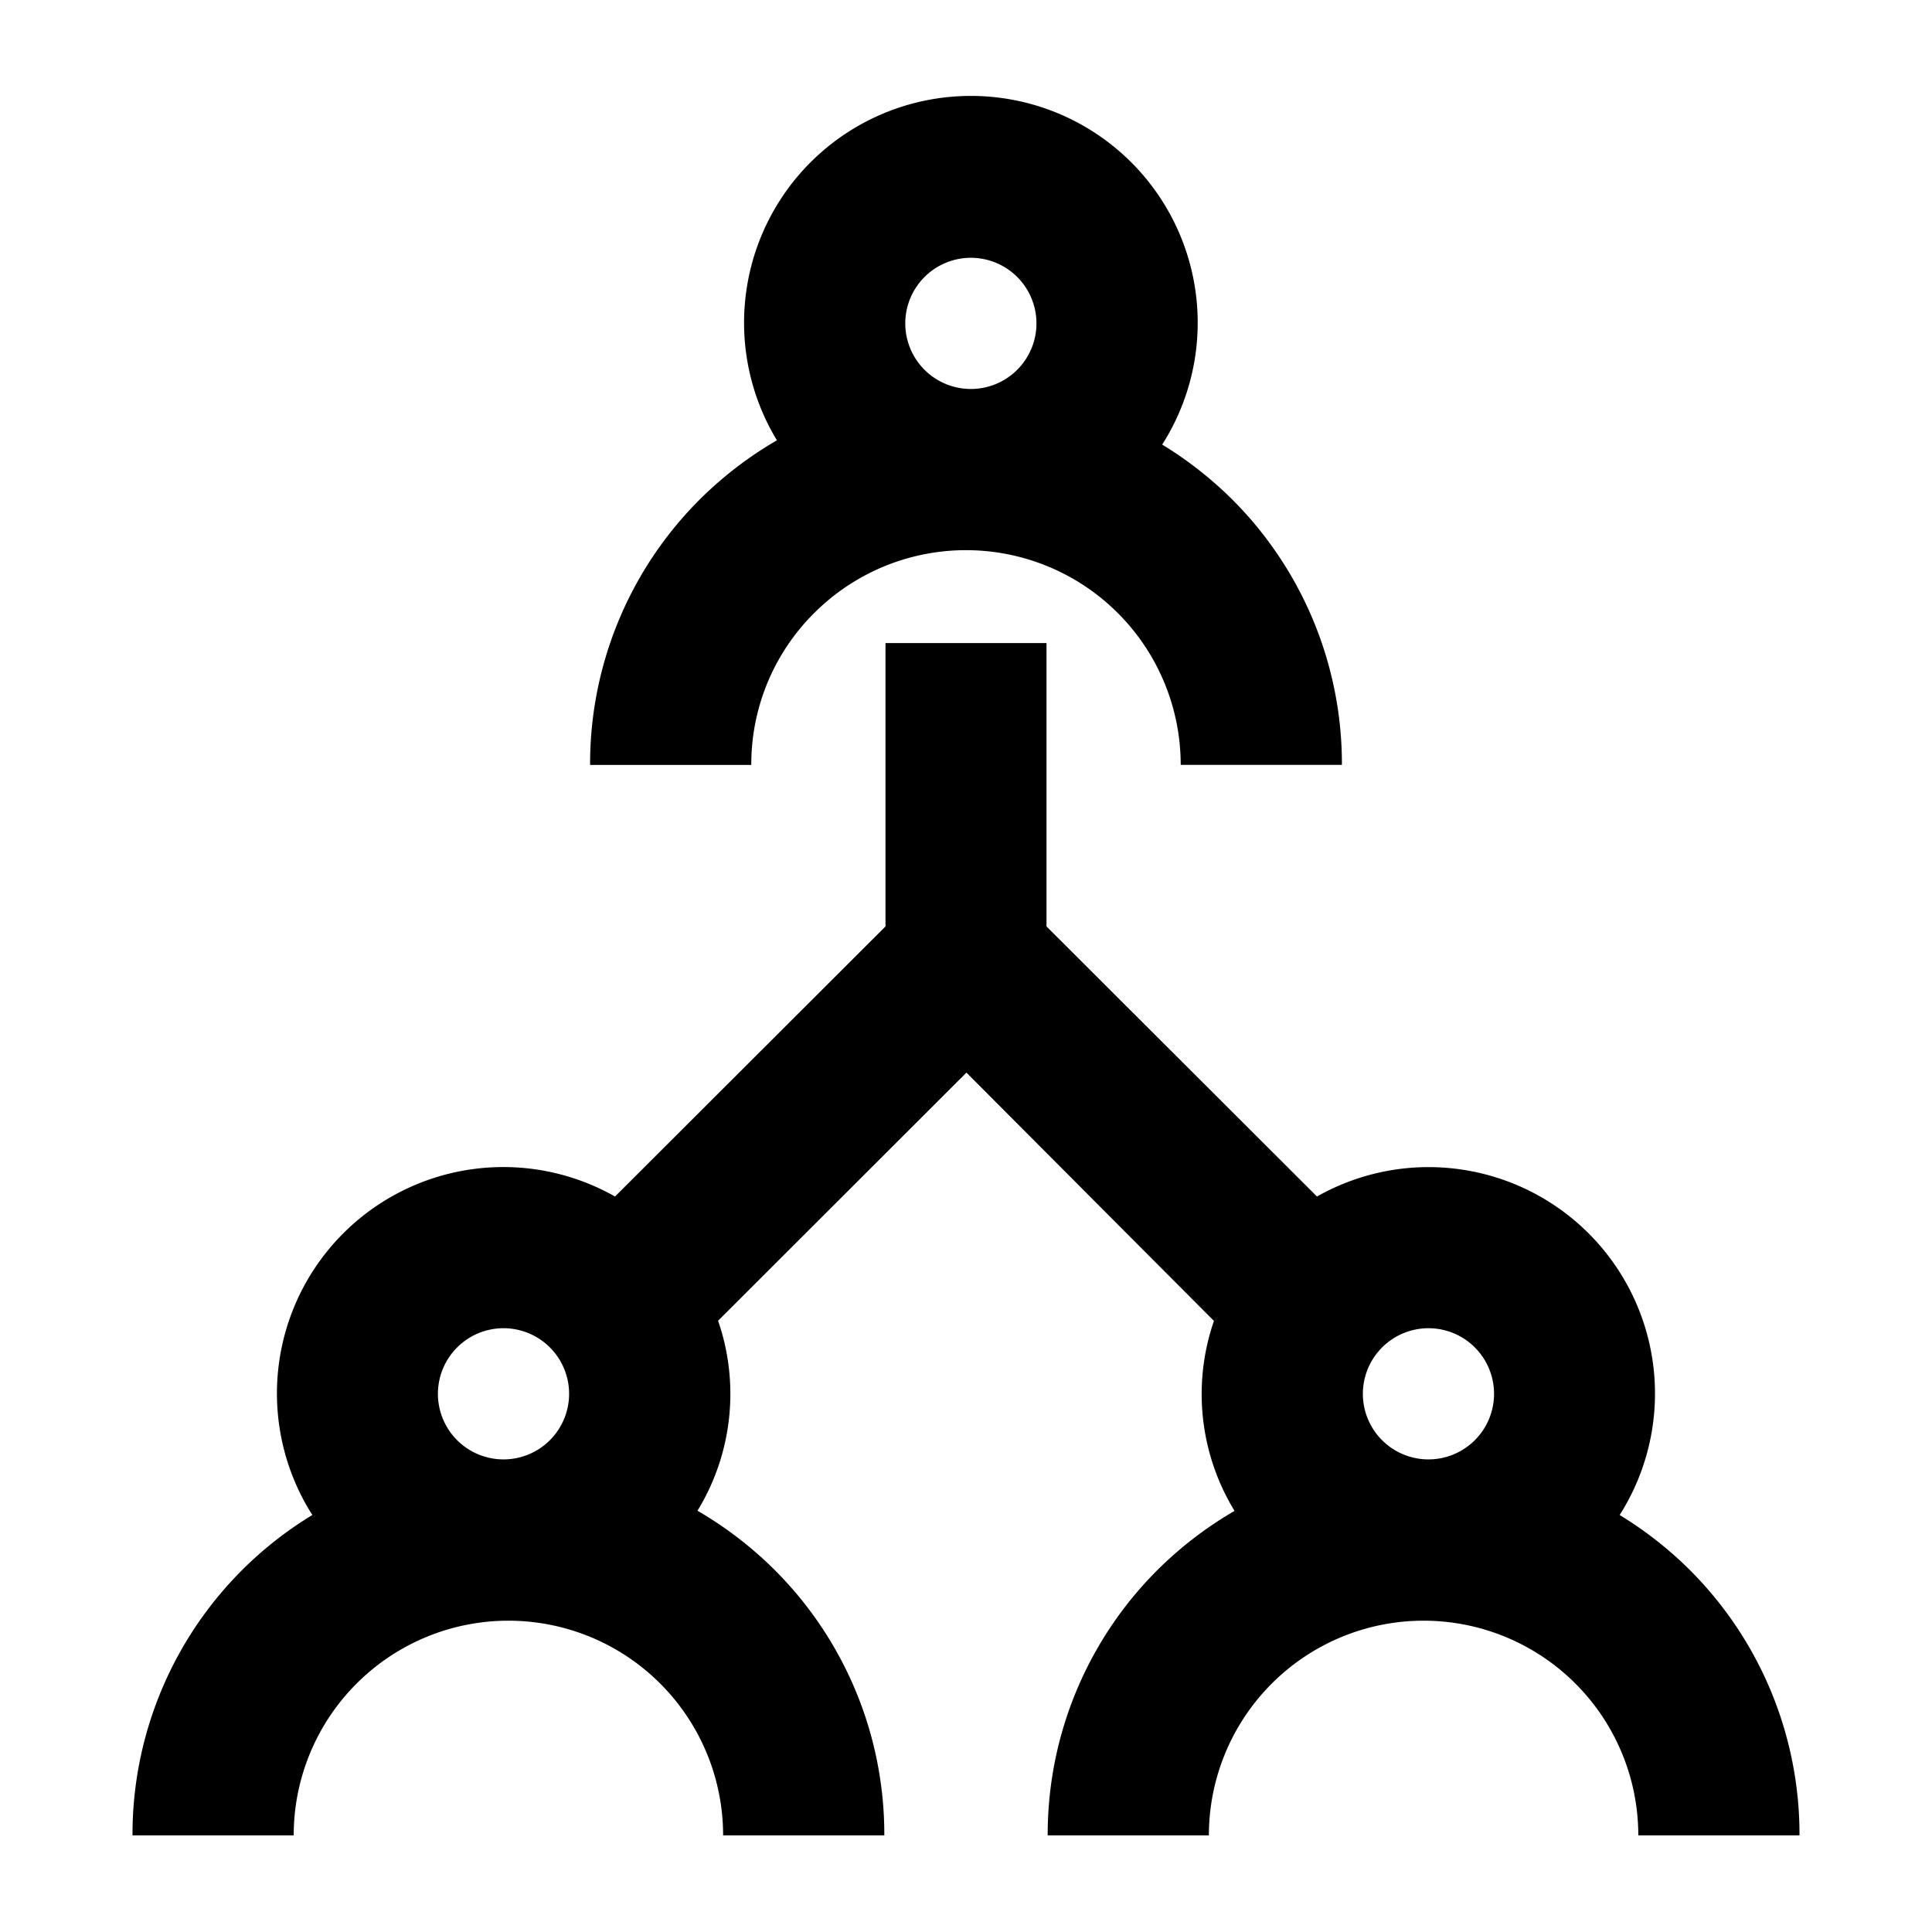
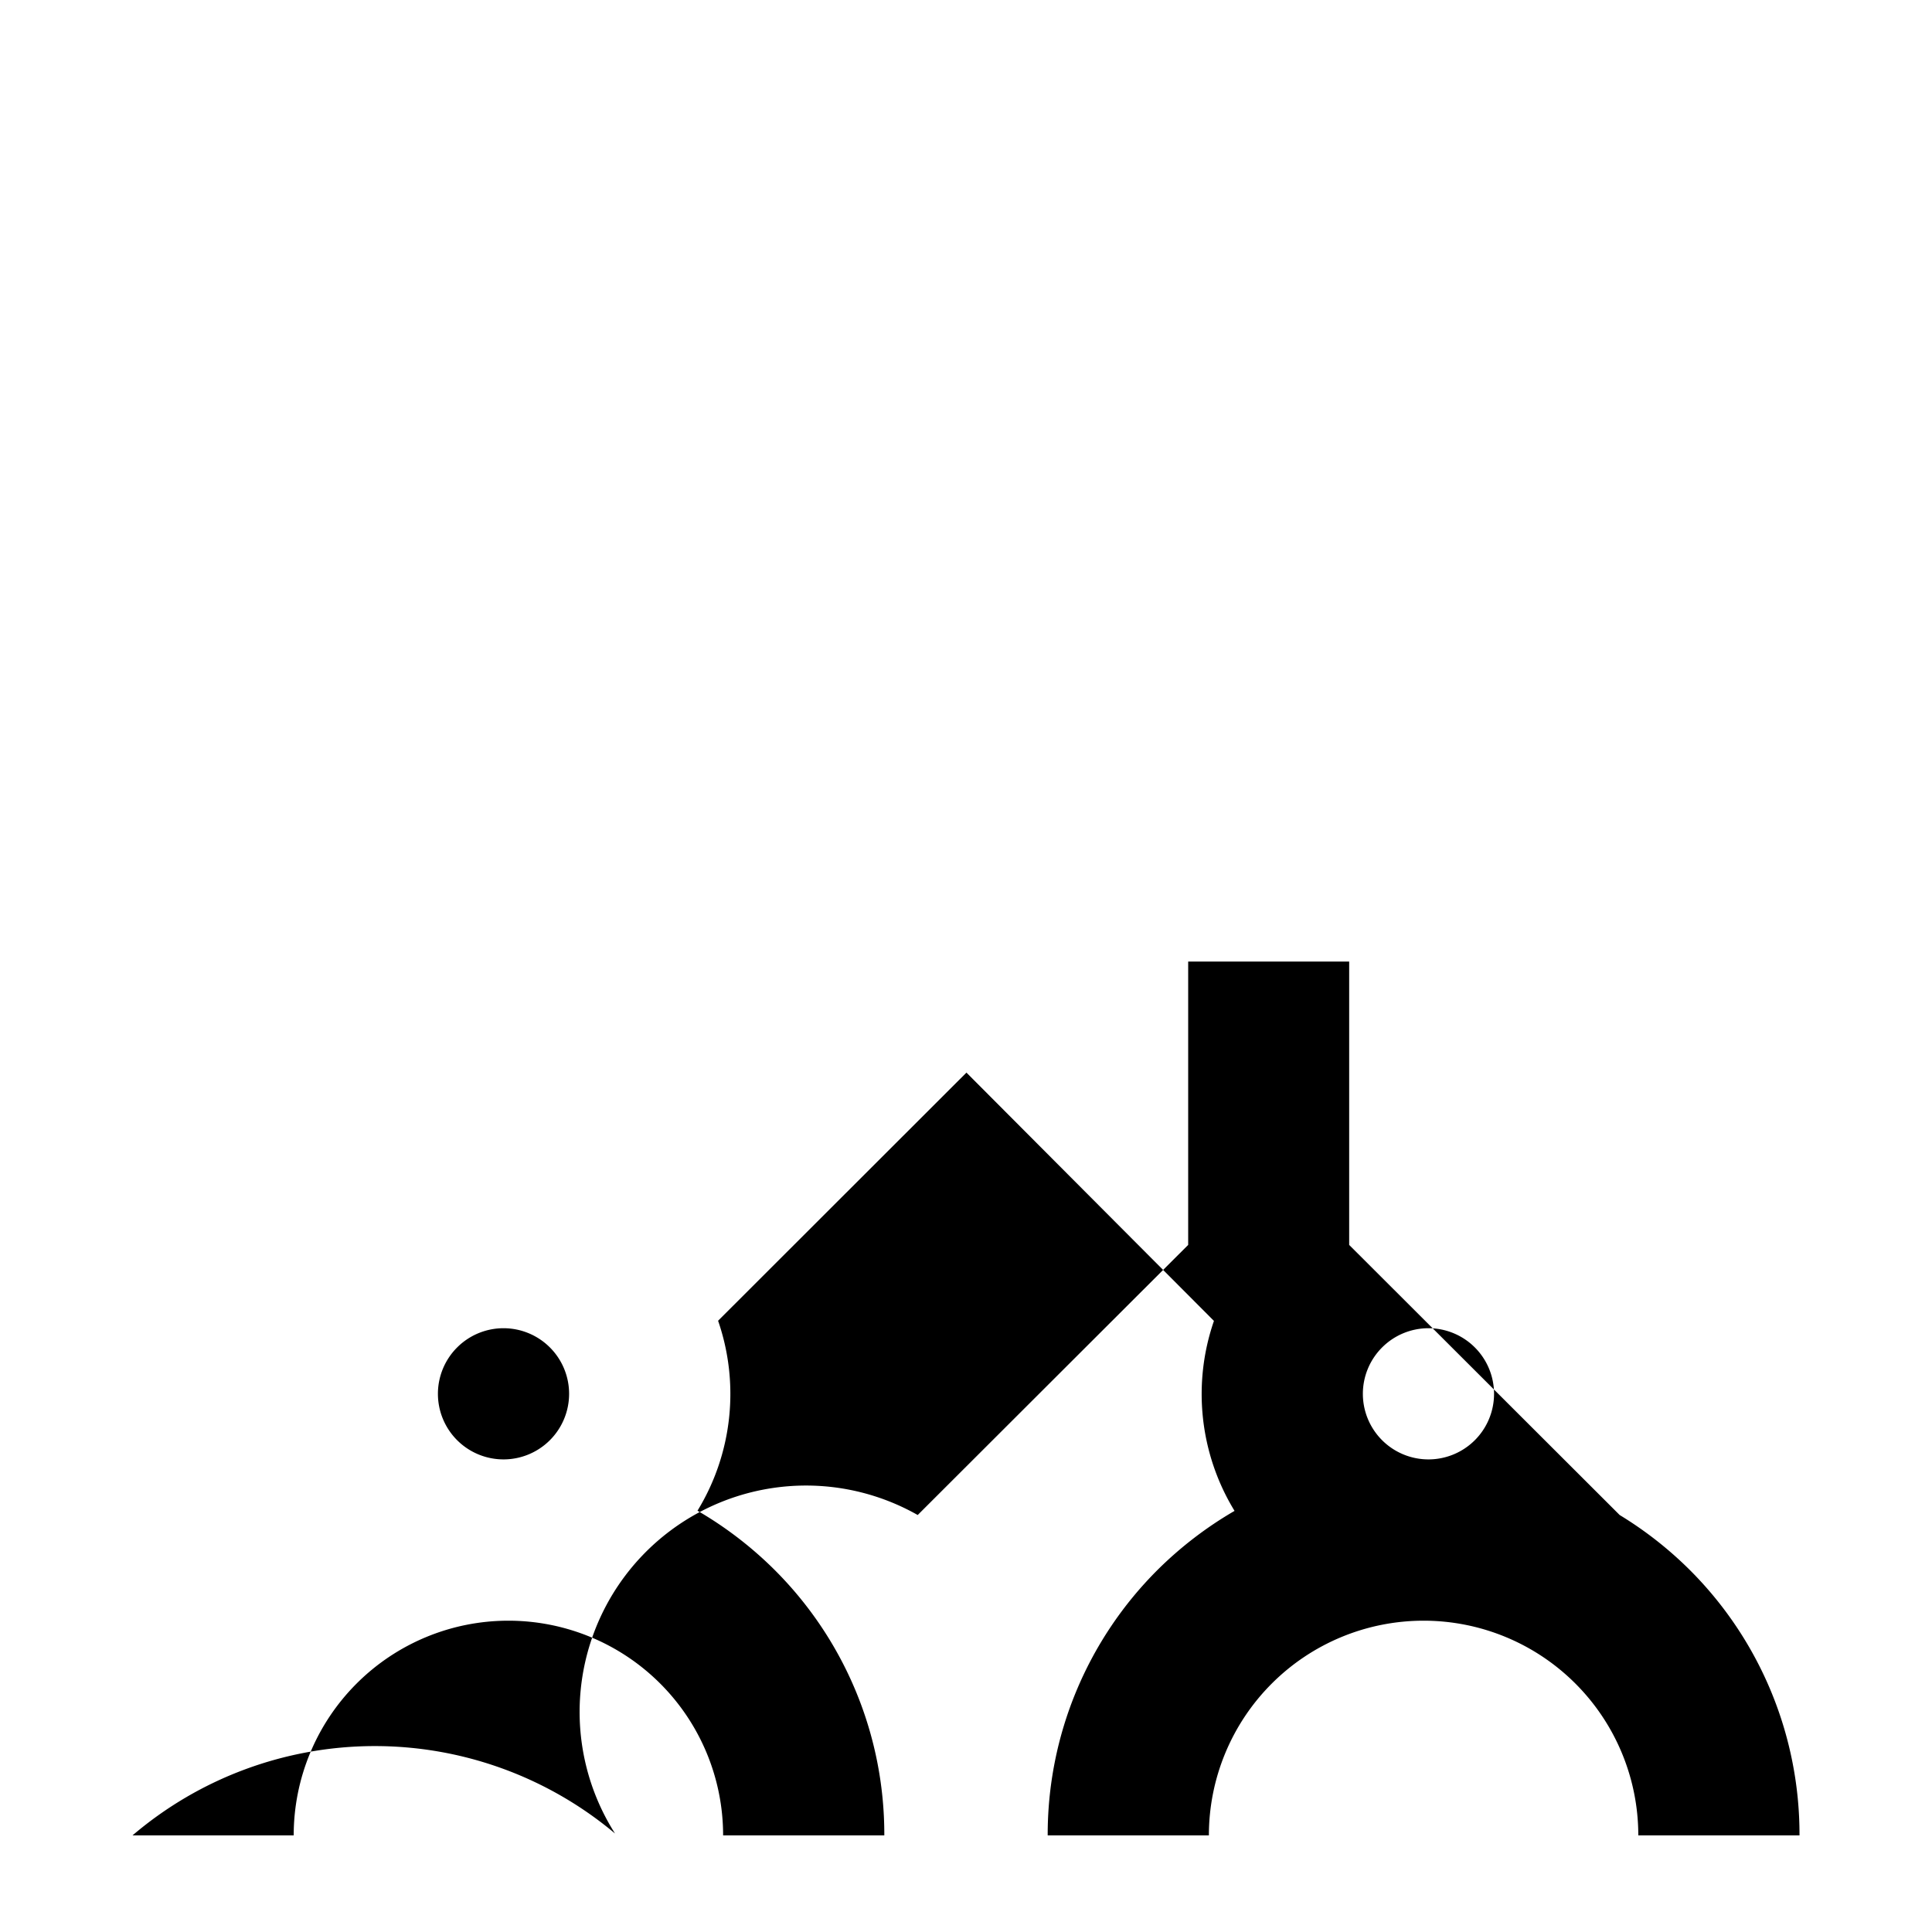
<svg xmlns="http://www.w3.org/2000/svg" viewBox="0 0 60 60">
-   <path d="M30.152 8.006a2.037 2.037 0 1 1-2.038 2.037 2.039 2.039 0 0 1 2.038-2.037zM25.284 19.04a6.668 6.668 0 0 1 11.384 4.714h5.006a11.6 11.6 0 0 0-3.42-8.256 11.8 11.8 0 0 0-2.161-1.691 7.044 7.044 0 1 0-11.965-.133 11.744 11.744 0 0 0-2.385 1.826 11.594 11.594 0 0 0-3.417 8.255h5.006a6.62 6.62 0 0 1 1.952-4.715z" style="fill: #000000;" />
-   <path d="M15.638 41.249a2.037 2.037 0 1 1-2.038 2.037 2.038 2.038 0 0 1 2.037-2.037zm28.724 0a2.037 2.037 0 1 1-2.037 2.037 2.039 2.039 0 0 1 2.037-2.037zm8.1 7.492A11.714 11.714 0 0 0 50.3 47.05a7.032 7.032 0 0 0-9.4-9.891l-8.4-8.388v-8.8h-5v8.8l-8.4 8.388a7.031 7.031 0 0 0-9.4 9.891A11.6 11.6 0 0 0 4.115 57h5.006a6.668 6.668 0 0 1 13.336 0h5.006a11.593 11.593 0 0 0-3.418-8.256 11.769 11.769 0 0 0-2.384-1.827 6.958 6.958 0 0 0 .64-5.9l7.713-7.706 7.686 7.711a6.958 6.958 0 0 0 .64 5.9 11.775 11.775 0 0 0-2.385 1.827A11.6 11.6 0 0 0 32.537 57h5.006a6.668 6.668 0 1 1 13.336 0h5.006a11.6 11.6 0 0 0-3.42-8.256z" style="fill: #000000;" />
+   <path d="M15.638 41.249a2.037 2.037 0 1 1-2.038 2.037 2.038 2.038 0 0 1 2.037-2.037zm28.724 0a2.037 2.037 0 1 1-2.037 2.037 2.039 2.039 0 0 1 2.037-2.037zm8.1 7.492A11.714 11.714 0 0 0 50.3 47.05l-8.4-8.388v-8.8h-5v8.8l-8.4 8.388a7.031 7.031 0 0 0-9.4 9.891A11.6 11.6 0 0 0 4.115 57h5.006a6.668 6.668 0 0 1 13.336 0h5.006a11.593 11.593 0 0 0-3.418-8.256 11.769 11.769 0 0 0-2.384-1.827 6.958 6.958 0 0 0 .64-5.9l7.713-7.706 7.686 7.711a6.958 6.958 0 0 0 .64 5.9 11.775 11.775 0 0 0-2.385 1.827A11.6 11.6 0 0 0 32.537 57h5.006a6.668 6.668 0 1 1 13.336 0h5.006a11.6 11.6 0 0 0-3.42-8.256z" style="fill: #000000;" />
</svg>